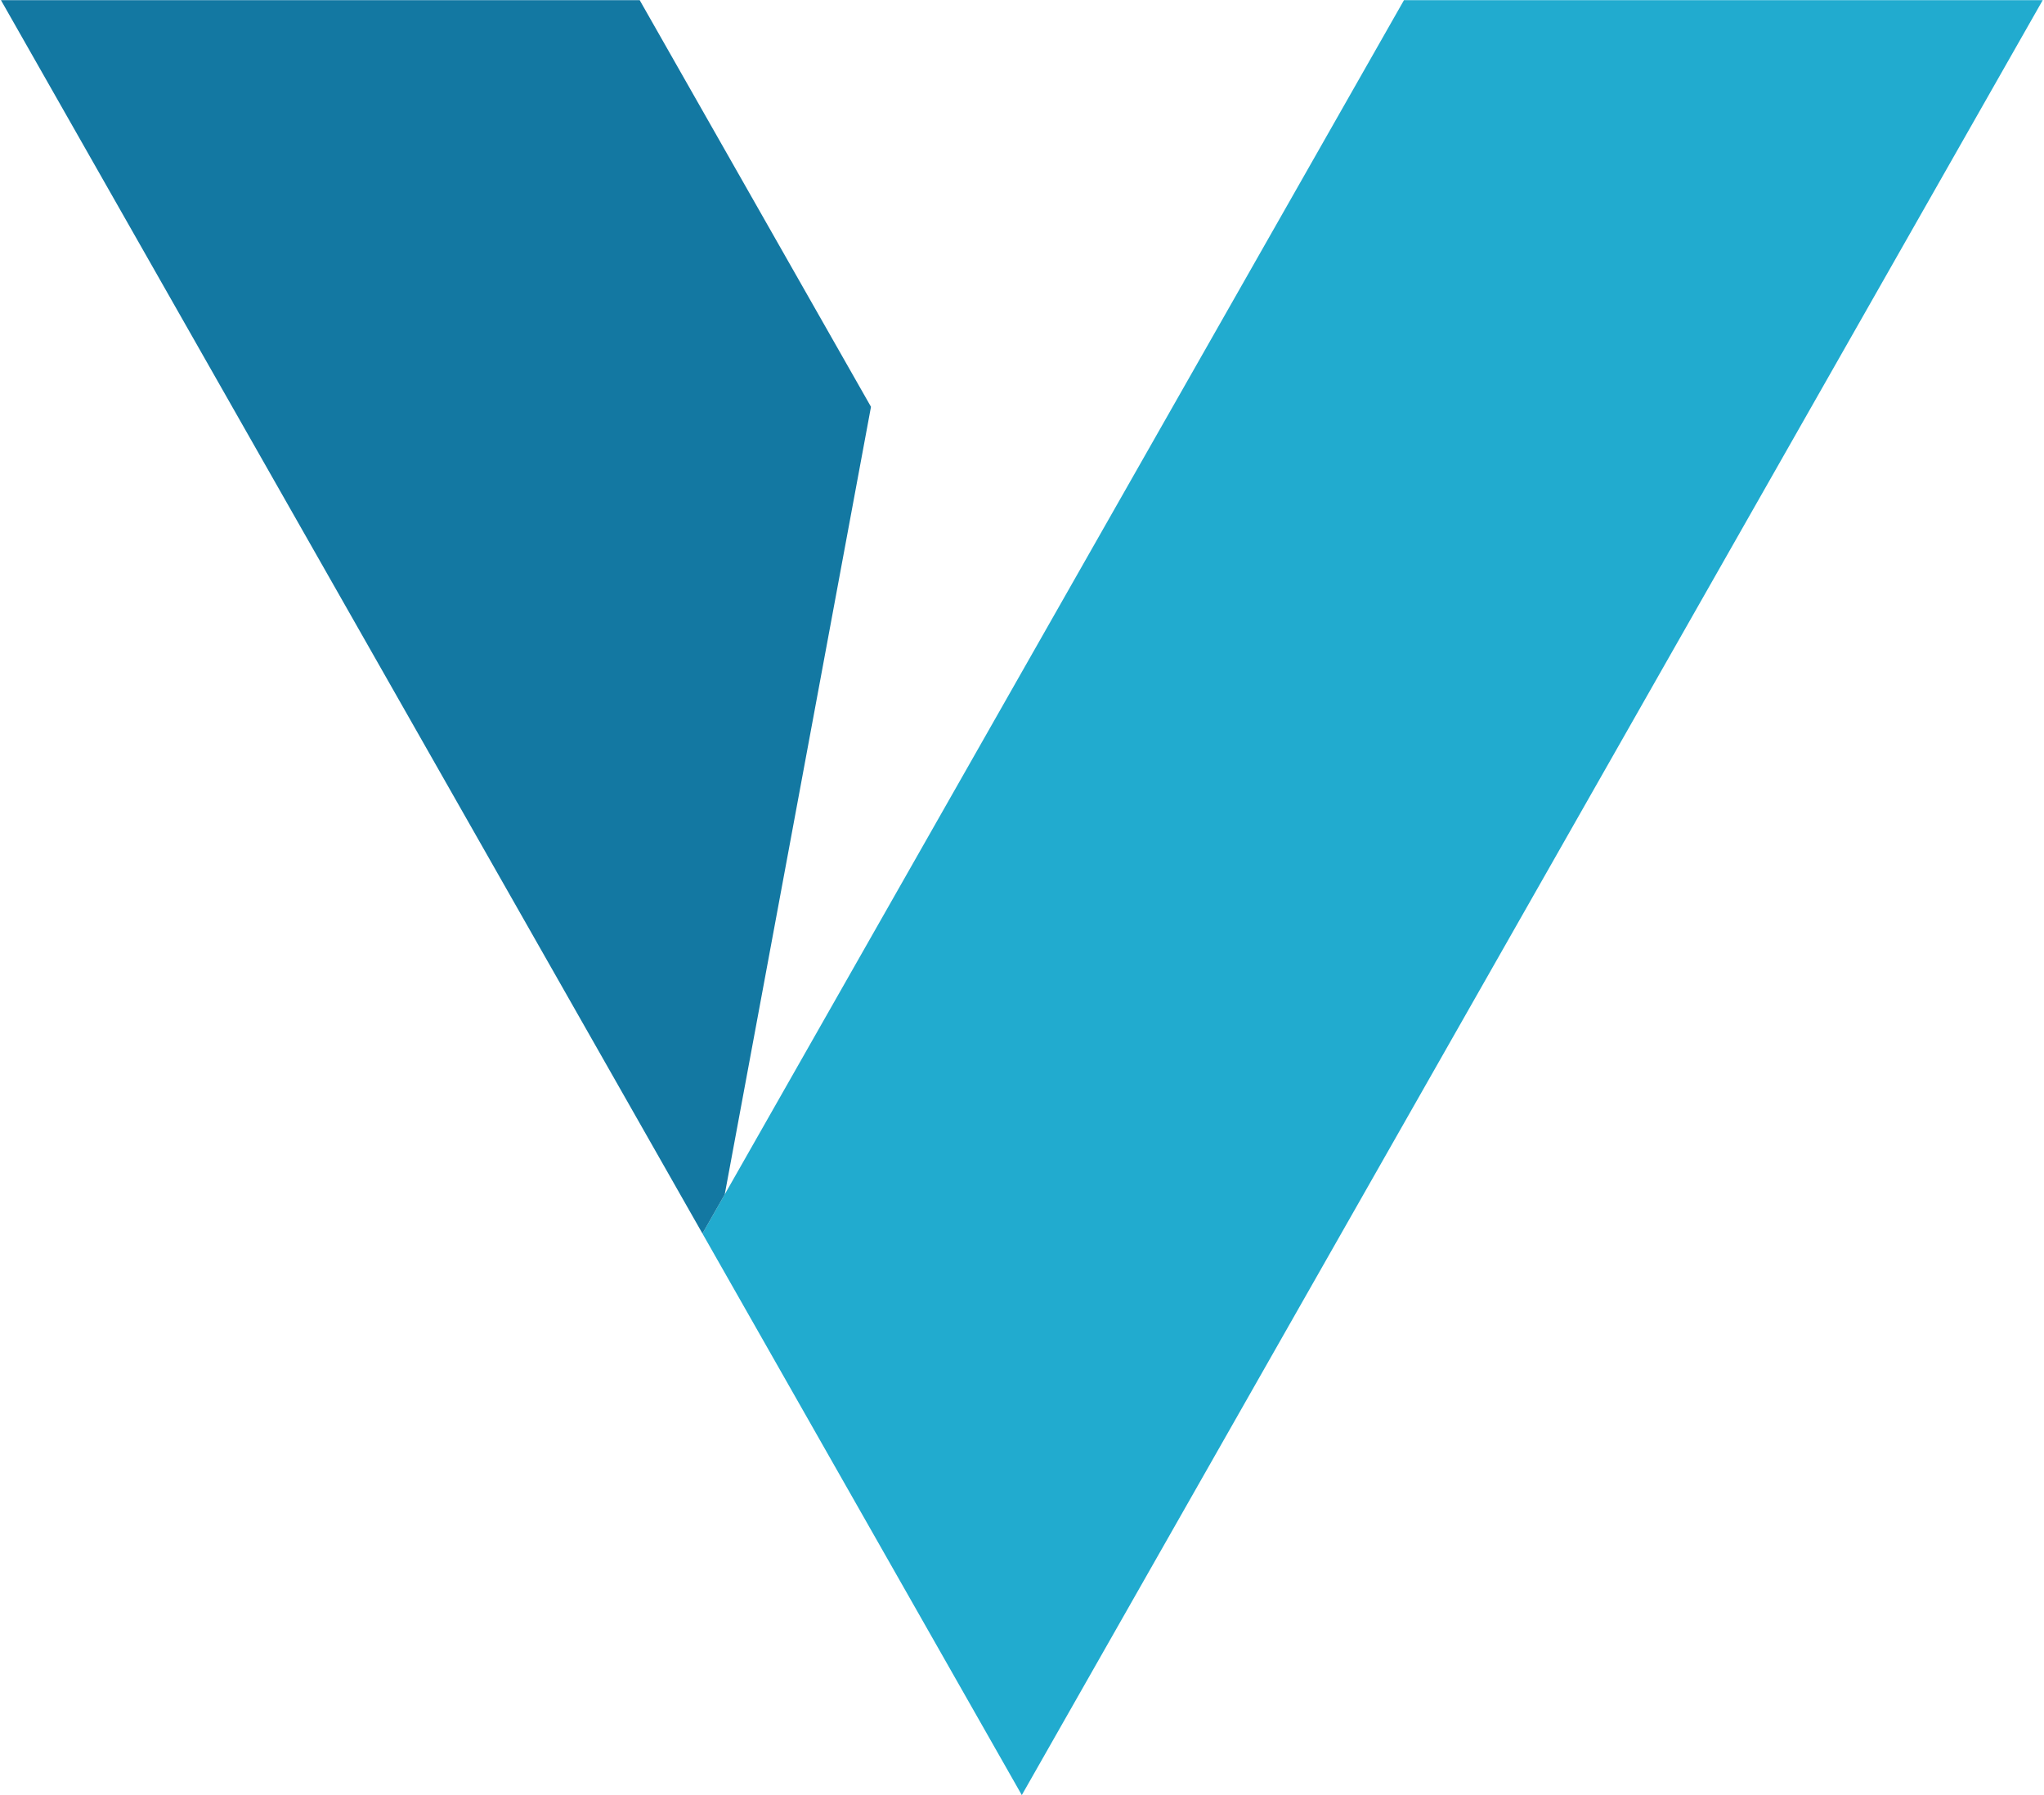
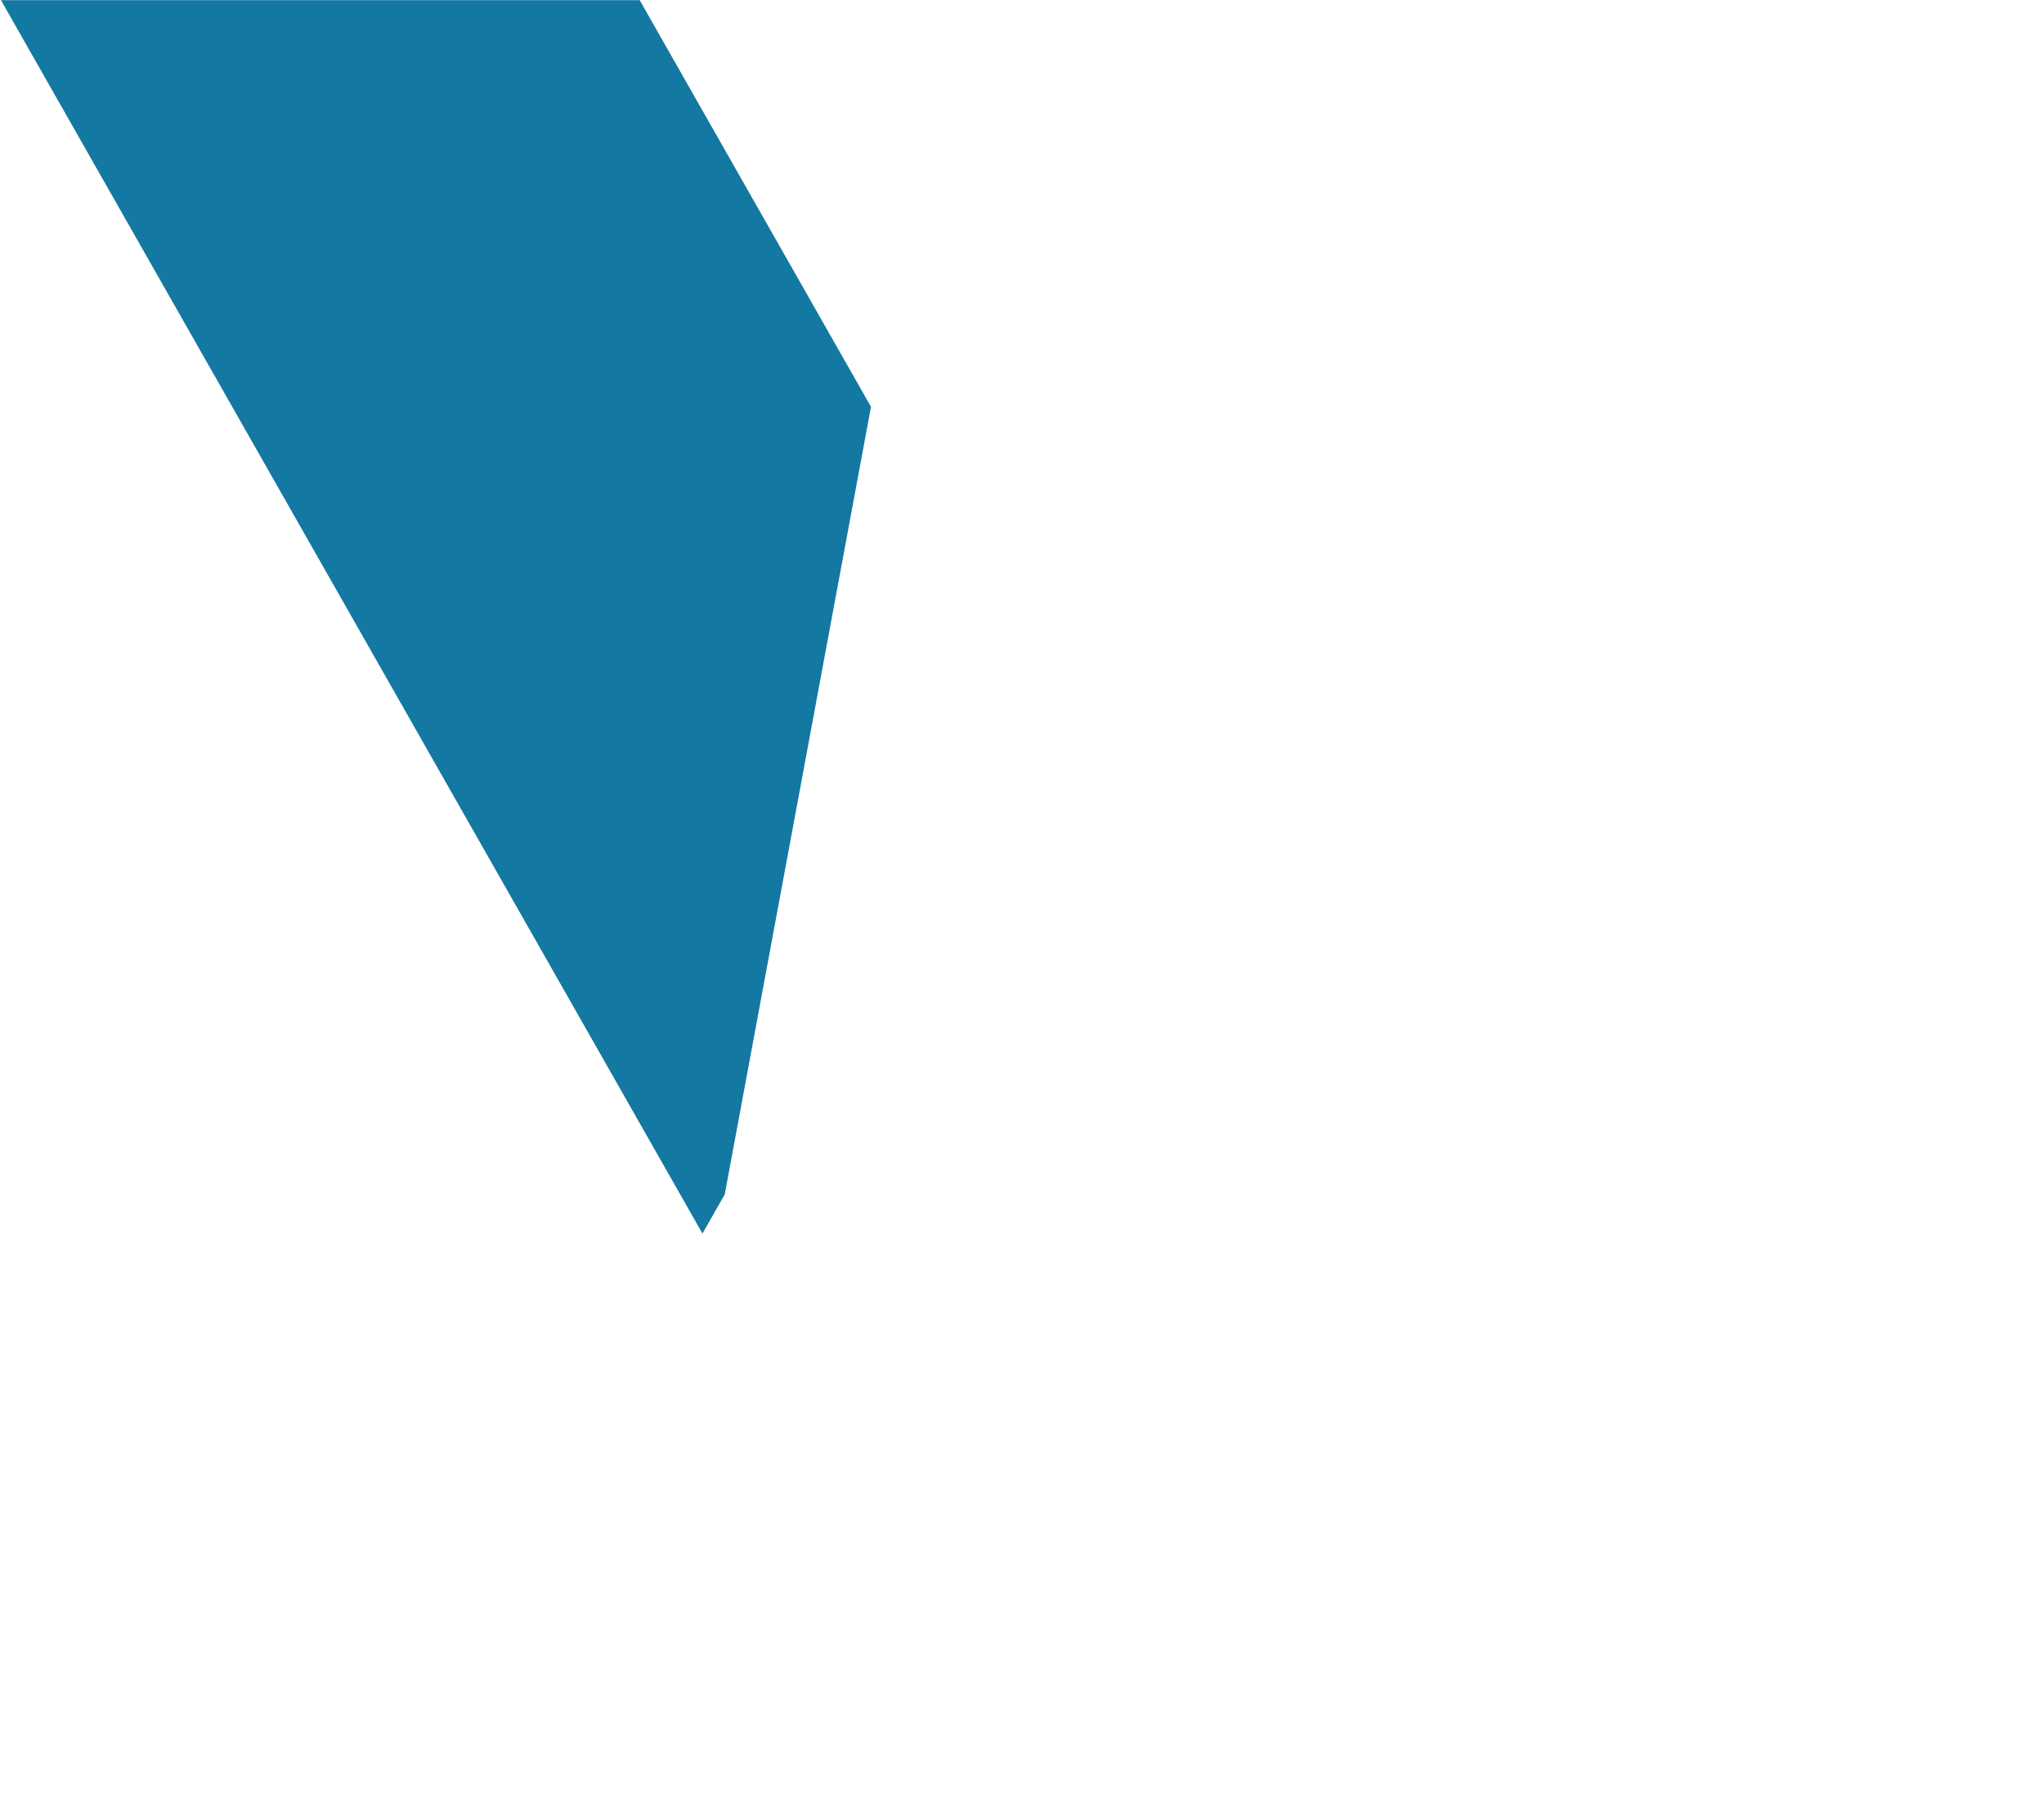
<svg xmlns="http://www.w3.org/2000/svg" width="420" height="369" xml:space="preserve" overflow="hidden">
  <g transform="translate(-943 125)">
-     <path d="M1362.74-124.971 1218.59 128.532 1218.59 128.532 1152.96 243.944 1087.34 128.532 1152.96 13.121 1152.96 13.121 1231.49-124.971Z" fill="#21ABCF" fill-rule="evenodd" />
    <path d="M943.192-124.972 1074.44-124.971 1121.97-41.389 1091.92 120.483 1087.34 128.532 943.192-124.972Z" fill="#1378A2" fill-rule="evenodd" />
  </g>
</svg>